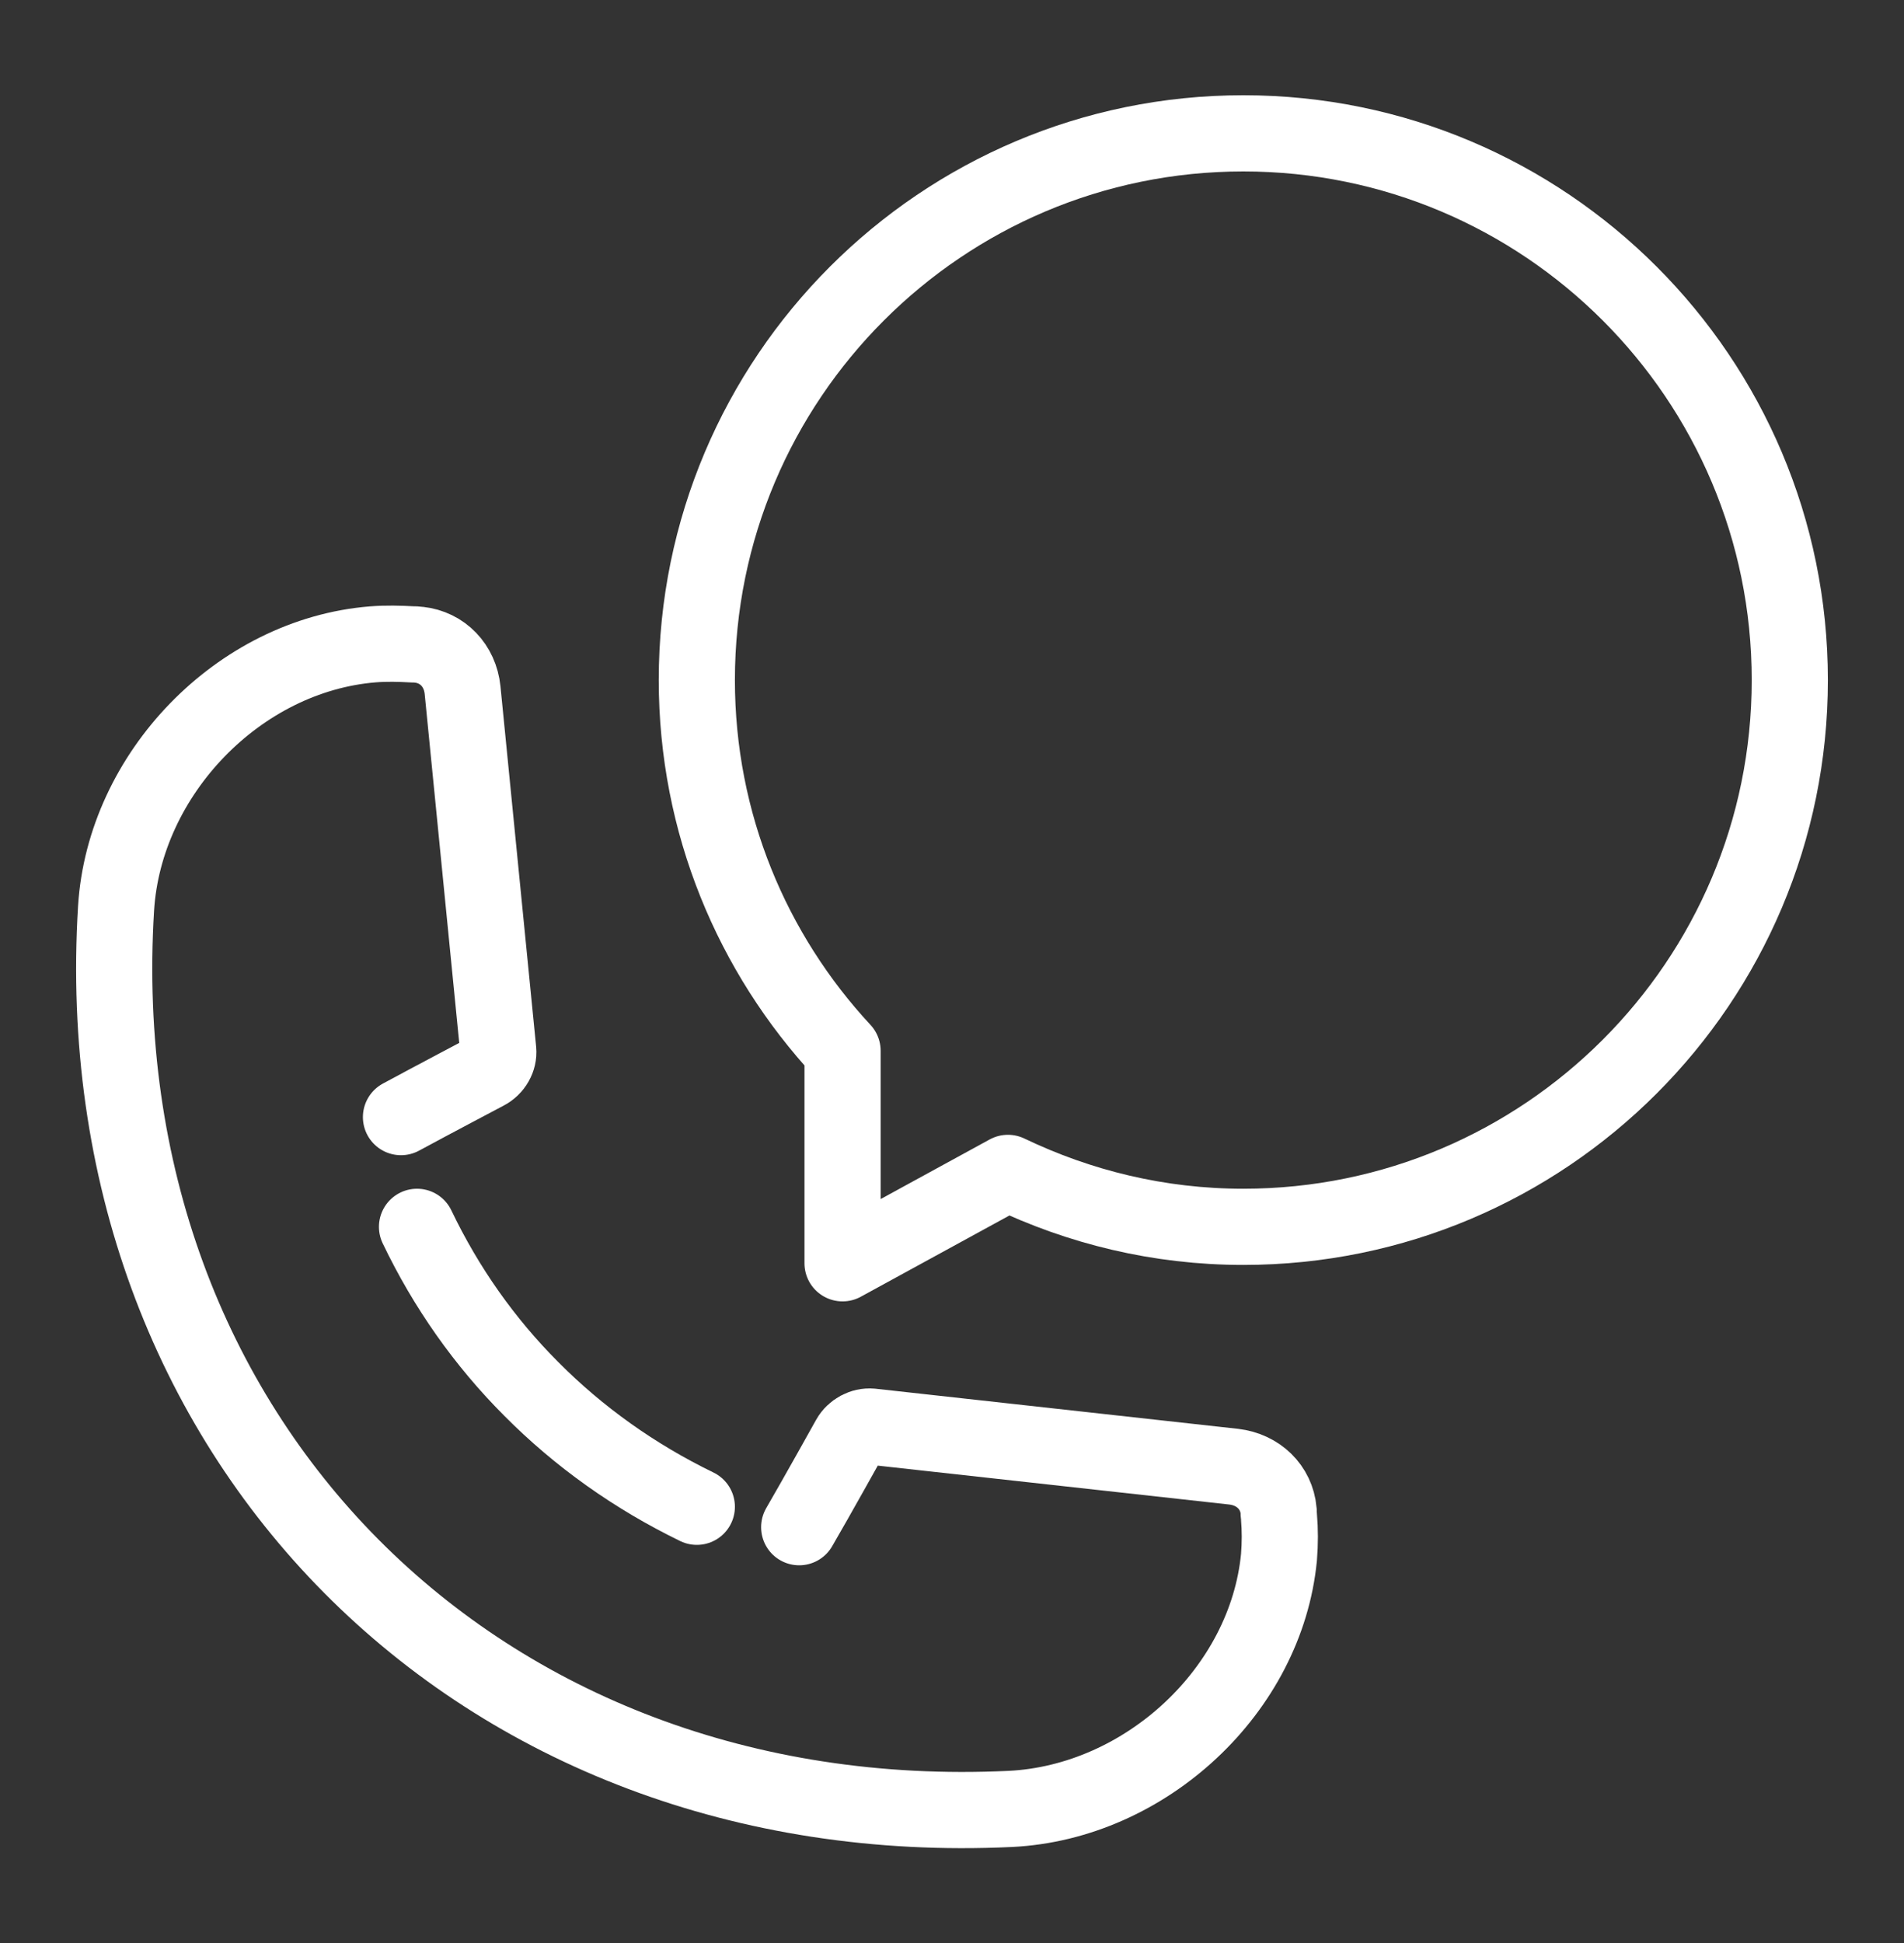
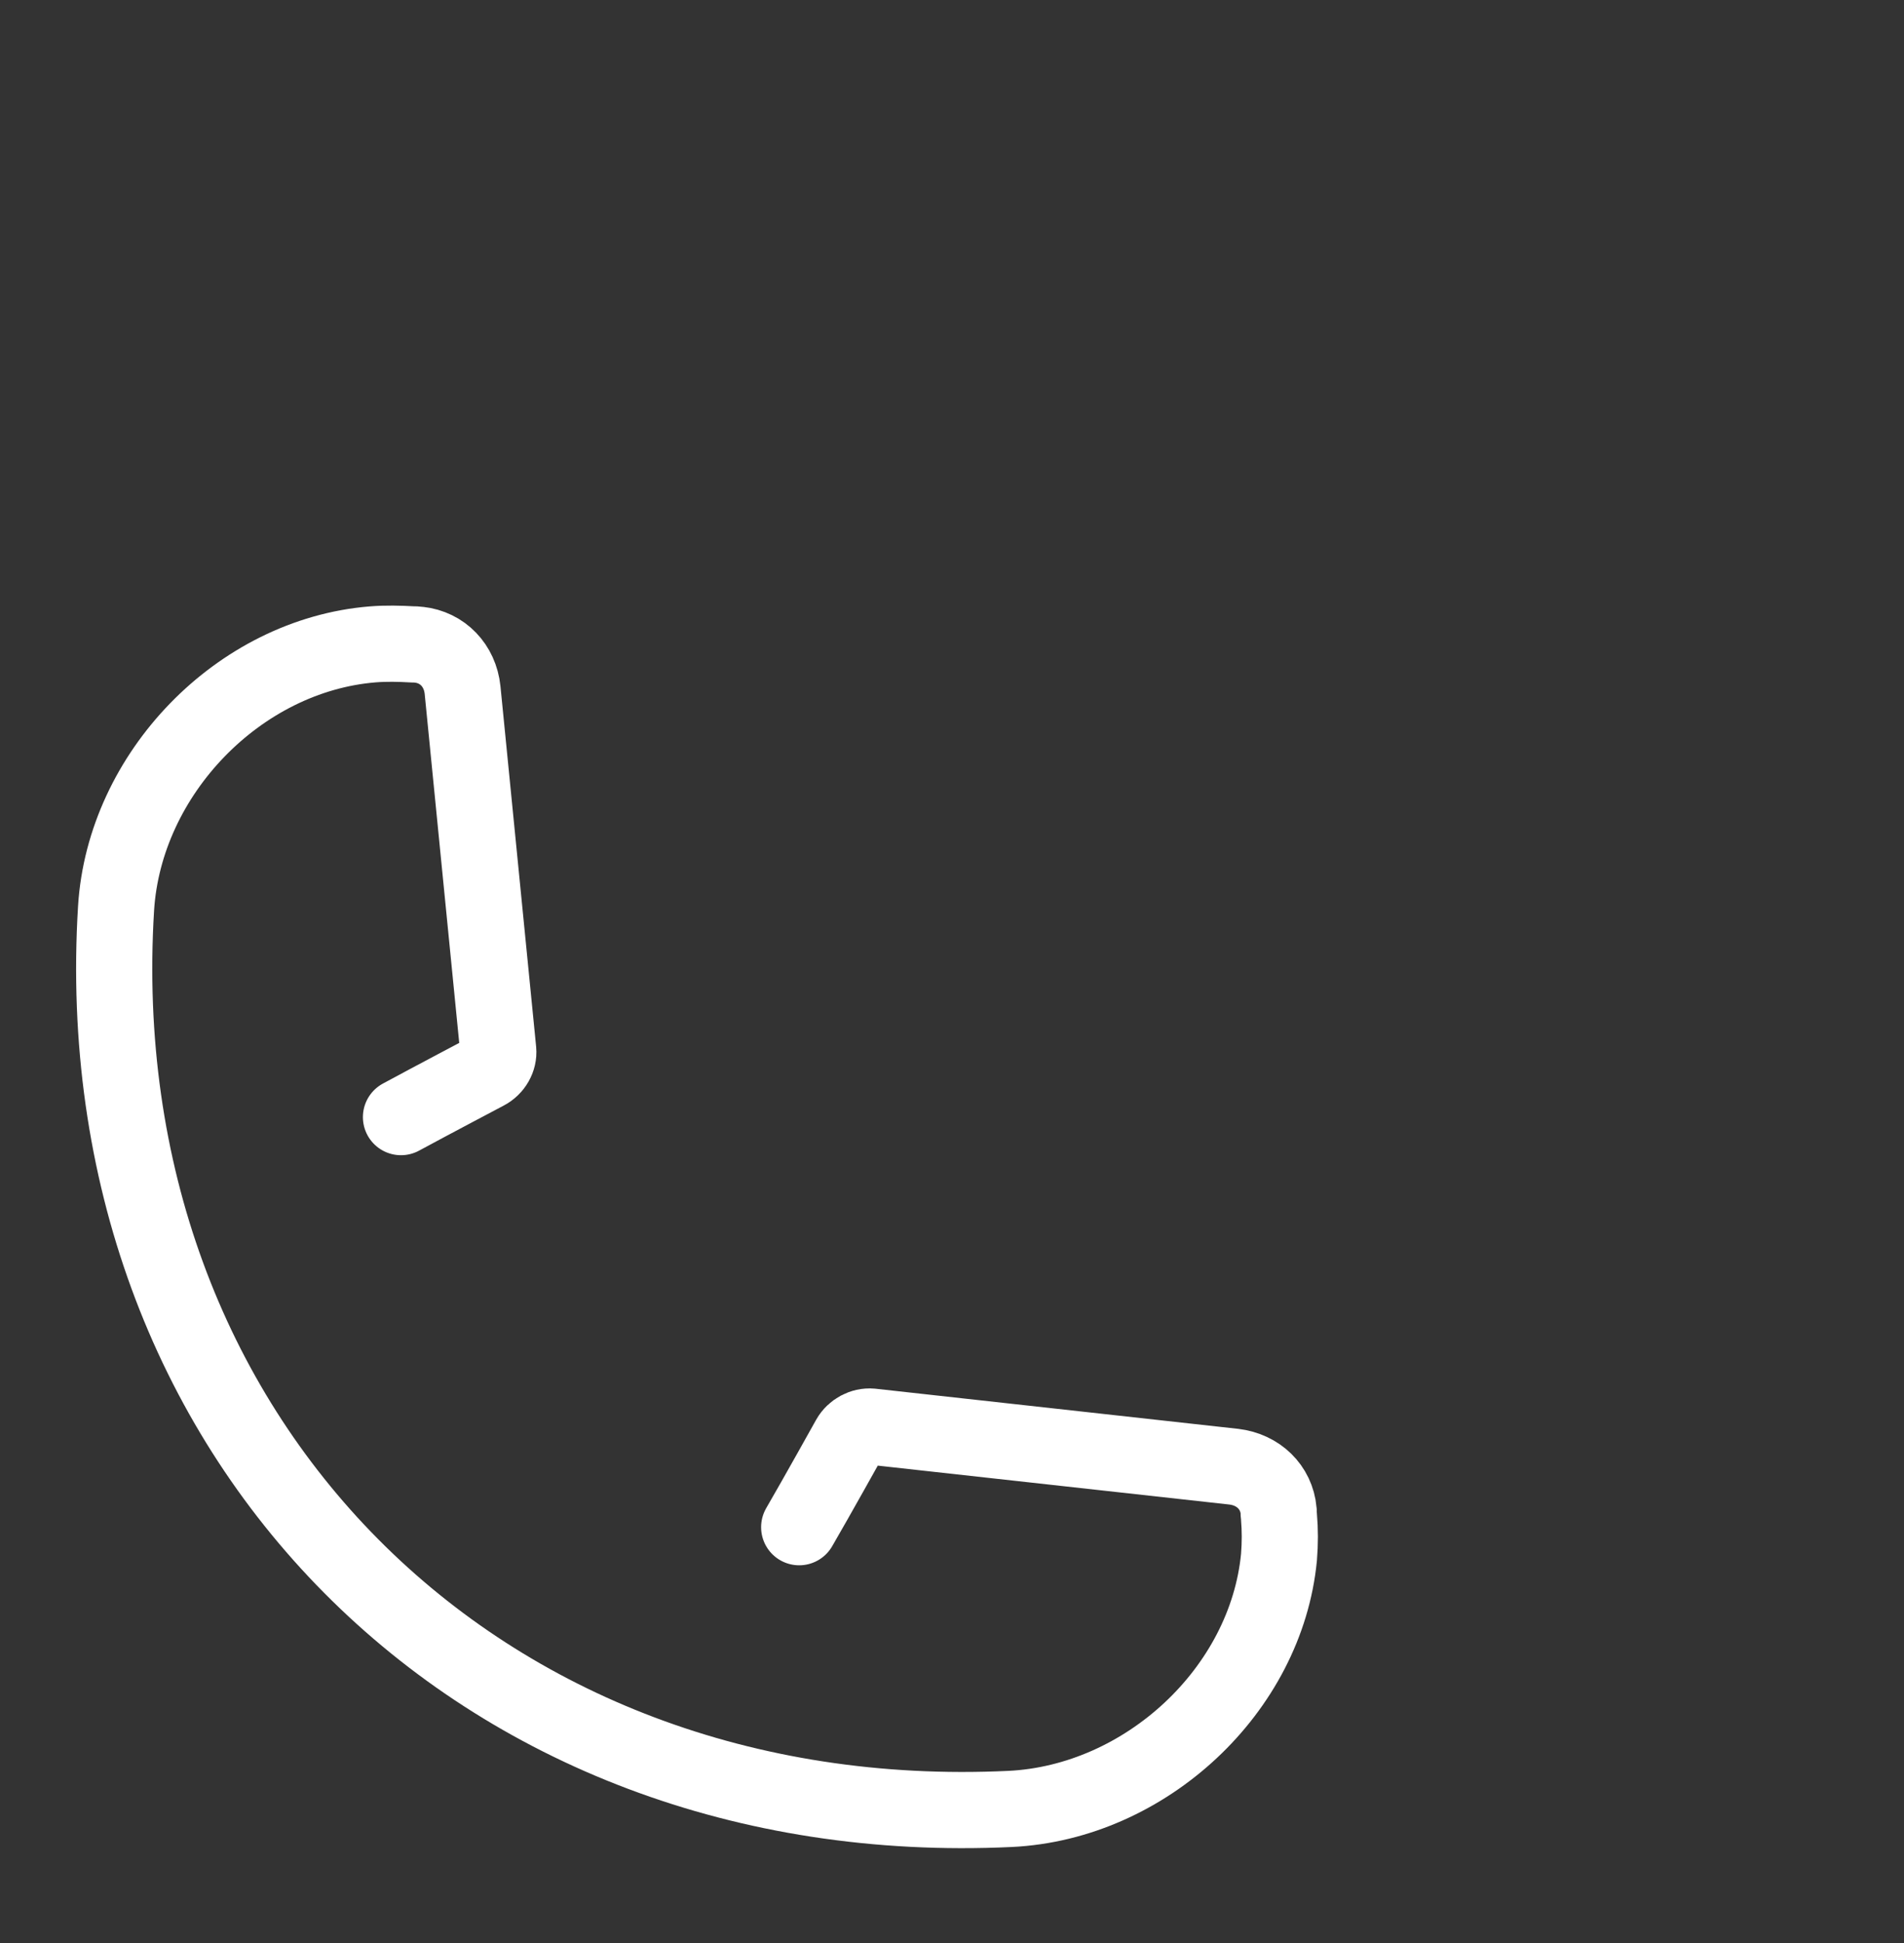
<svg xmlns="http://www.w3.org/2000/svg" width="50" height="51" viewBox="0 0 50 51" fill="none">
  <rect x="0" y="0" width="50" height="51" fill="#333333" stroke="none" />
  <path d="M20.987 40.086C21.427 39.33 22.307 37.751 22.307 37.751C22.422 37.55 22.652 37.426 22.881 37.445L32.401 38.498C33.042 38.574 33.52 39.033 33.578 39.655C33.578 39.713 33.578 39.76 33.587 39.818C33.616 40.162 33.616 40.507 33.587 40.87C33.252 44.362 30.086 47.309 26.526 47.481C12.549 48.141 2.197 37.713 3.048 23.84C3.268 20.31 6.272 17.201 9.784 16.914C10.147 16.885 10.492 16.895 10.836 16.914C10.893 16.914 10.941 16.914 10.999 16.923C11.621 16.99 12.08 17.468 12.147 18.11L13.084 27.572C13.104 27.792 12.979 28.021 12.759 28.136C12.759 28.136 11.343 28.882 10.53 29.322" stroke="white" stroke-width="2" stroke-miterlimit="10" stroke-linecap="round" />
-   <path d="M10.951 32.202C11.716 33.8 12.73 35.235 13.955 36.46C15.199 37.713 16.663 38.756 18.299 39.55" stroke="white" stroke-width="2" stroke-miterlimit="10" stroke-linecap="round" />
-   <path d="M32.65 3.5C24.728 3.5 18.299 9.929 18.299 17.851C18.299 21.611 19.753 25.026 22.126 27.581V33.159L26.469 30.786C28.344 31.685 30.43 32.202 32.65 32.202C40.572 32.202 47.001 25.773 47.001 17.851C47.001 9.929 40.572 3.5 32.65 3.5Z" stroke="white" stroke-width="2" stroke-linecap="round" stroke-linejoin="round" />
</svg>